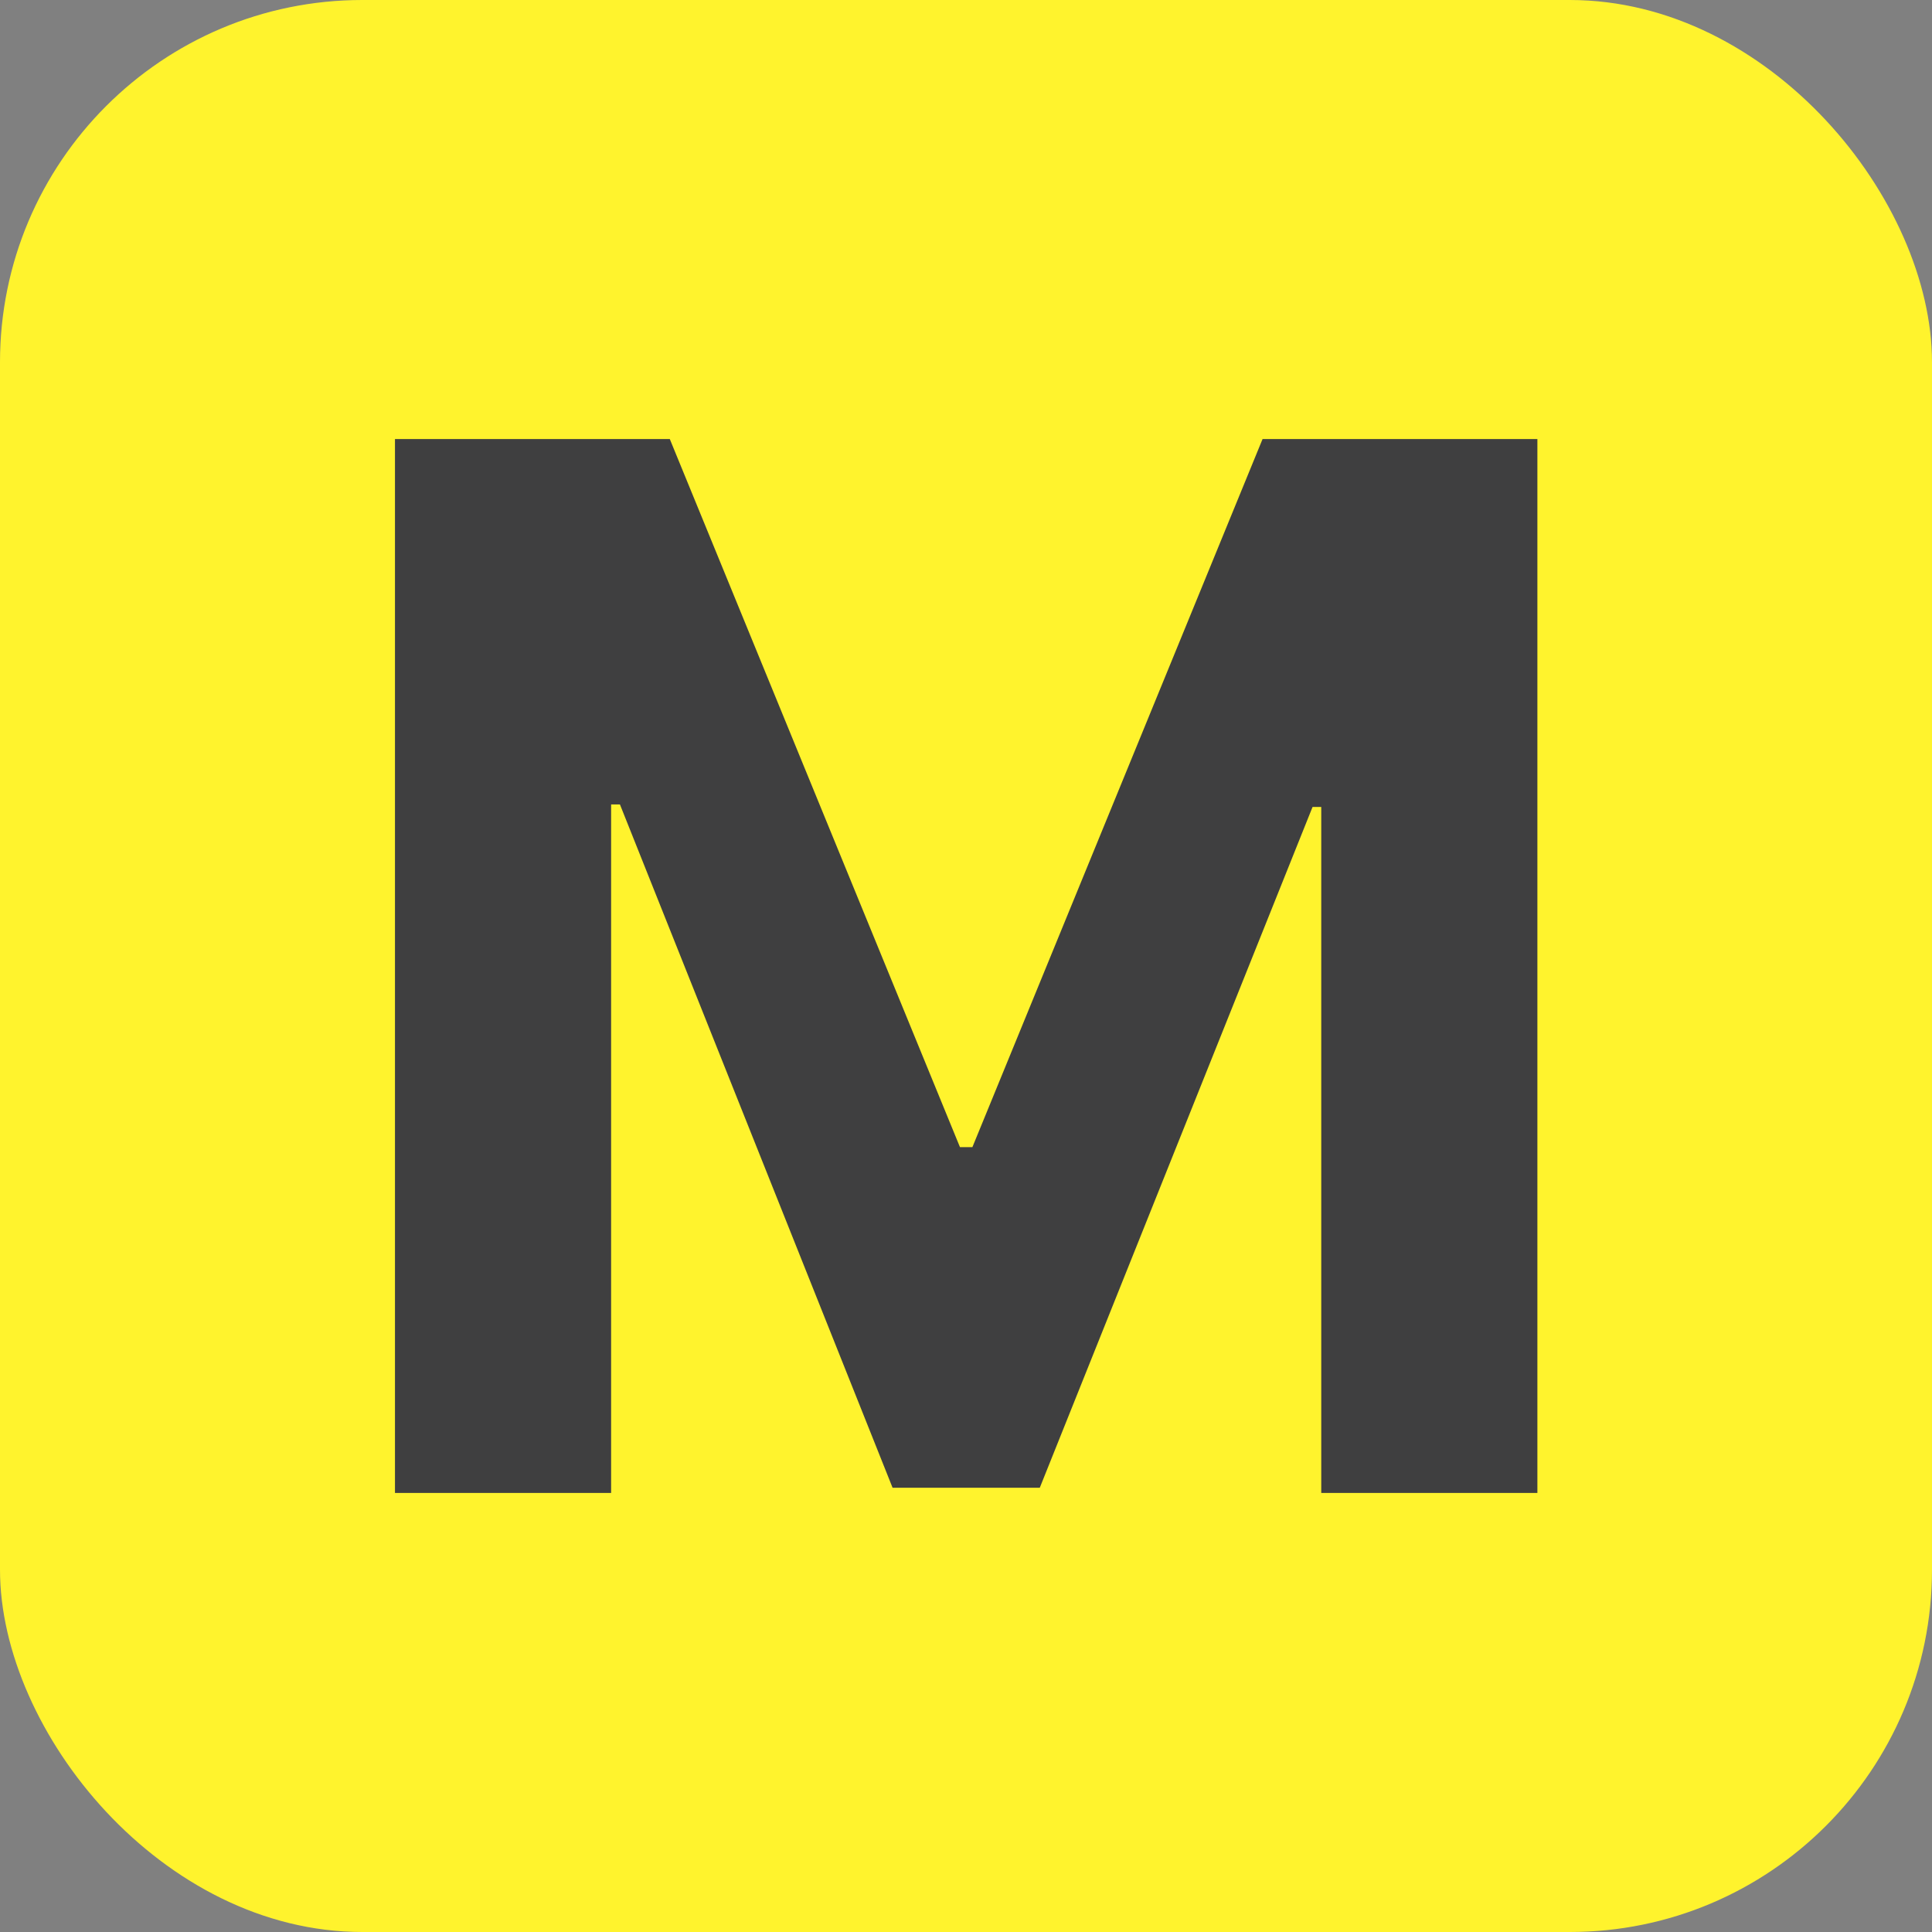
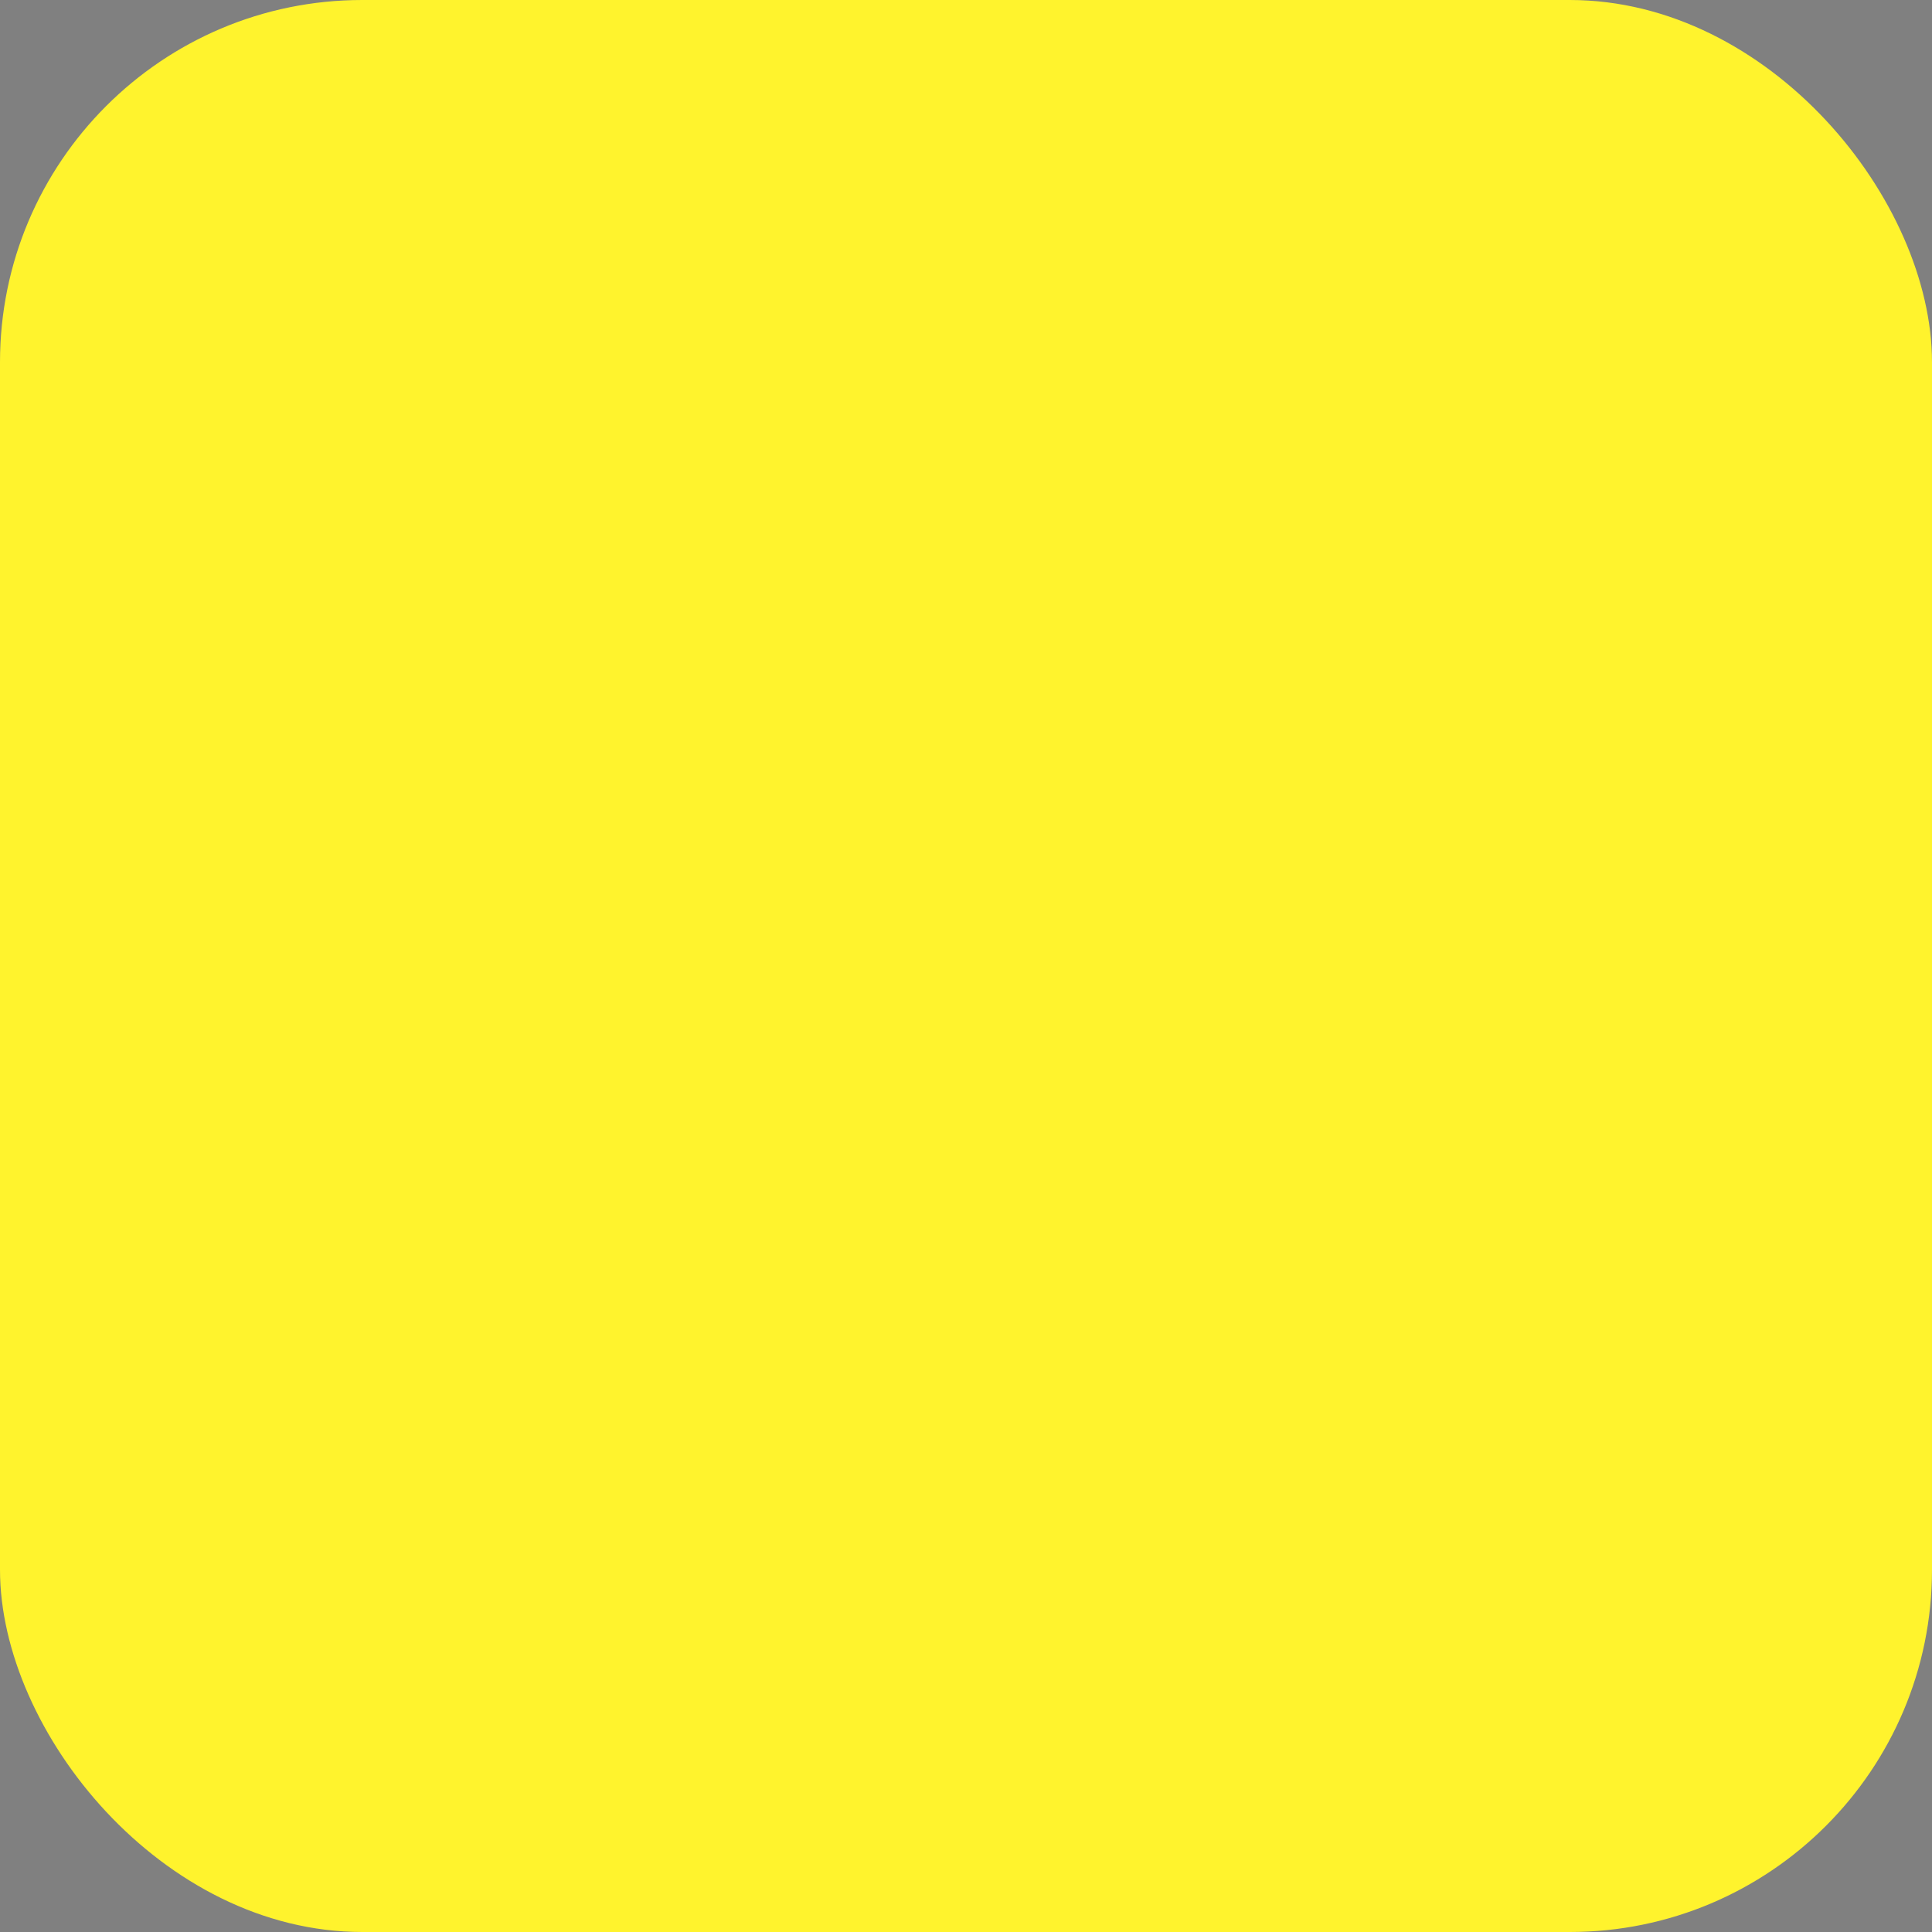
<svg xmlns="http://www.w3.org/2000/svg" width="16" height="16" viewBox="0 0 16 16" fill="none">
  <rect x="0" y="0" width="16" height="16" fill="#808080" stroke="none" />
  <rect width="16" height="16" rx="3" fill="#FFF32D" />
-   <path d="M3.271 3.636H5.547L7.95 9.5H8.053L10.456 3.636H12.732V12.364H10.942V6.683H10.87L8.611 12.321H7.392L5.134 6.662H5.061V12.364H3.271V3.636Z" fill="#3F3F40" />
</svg>